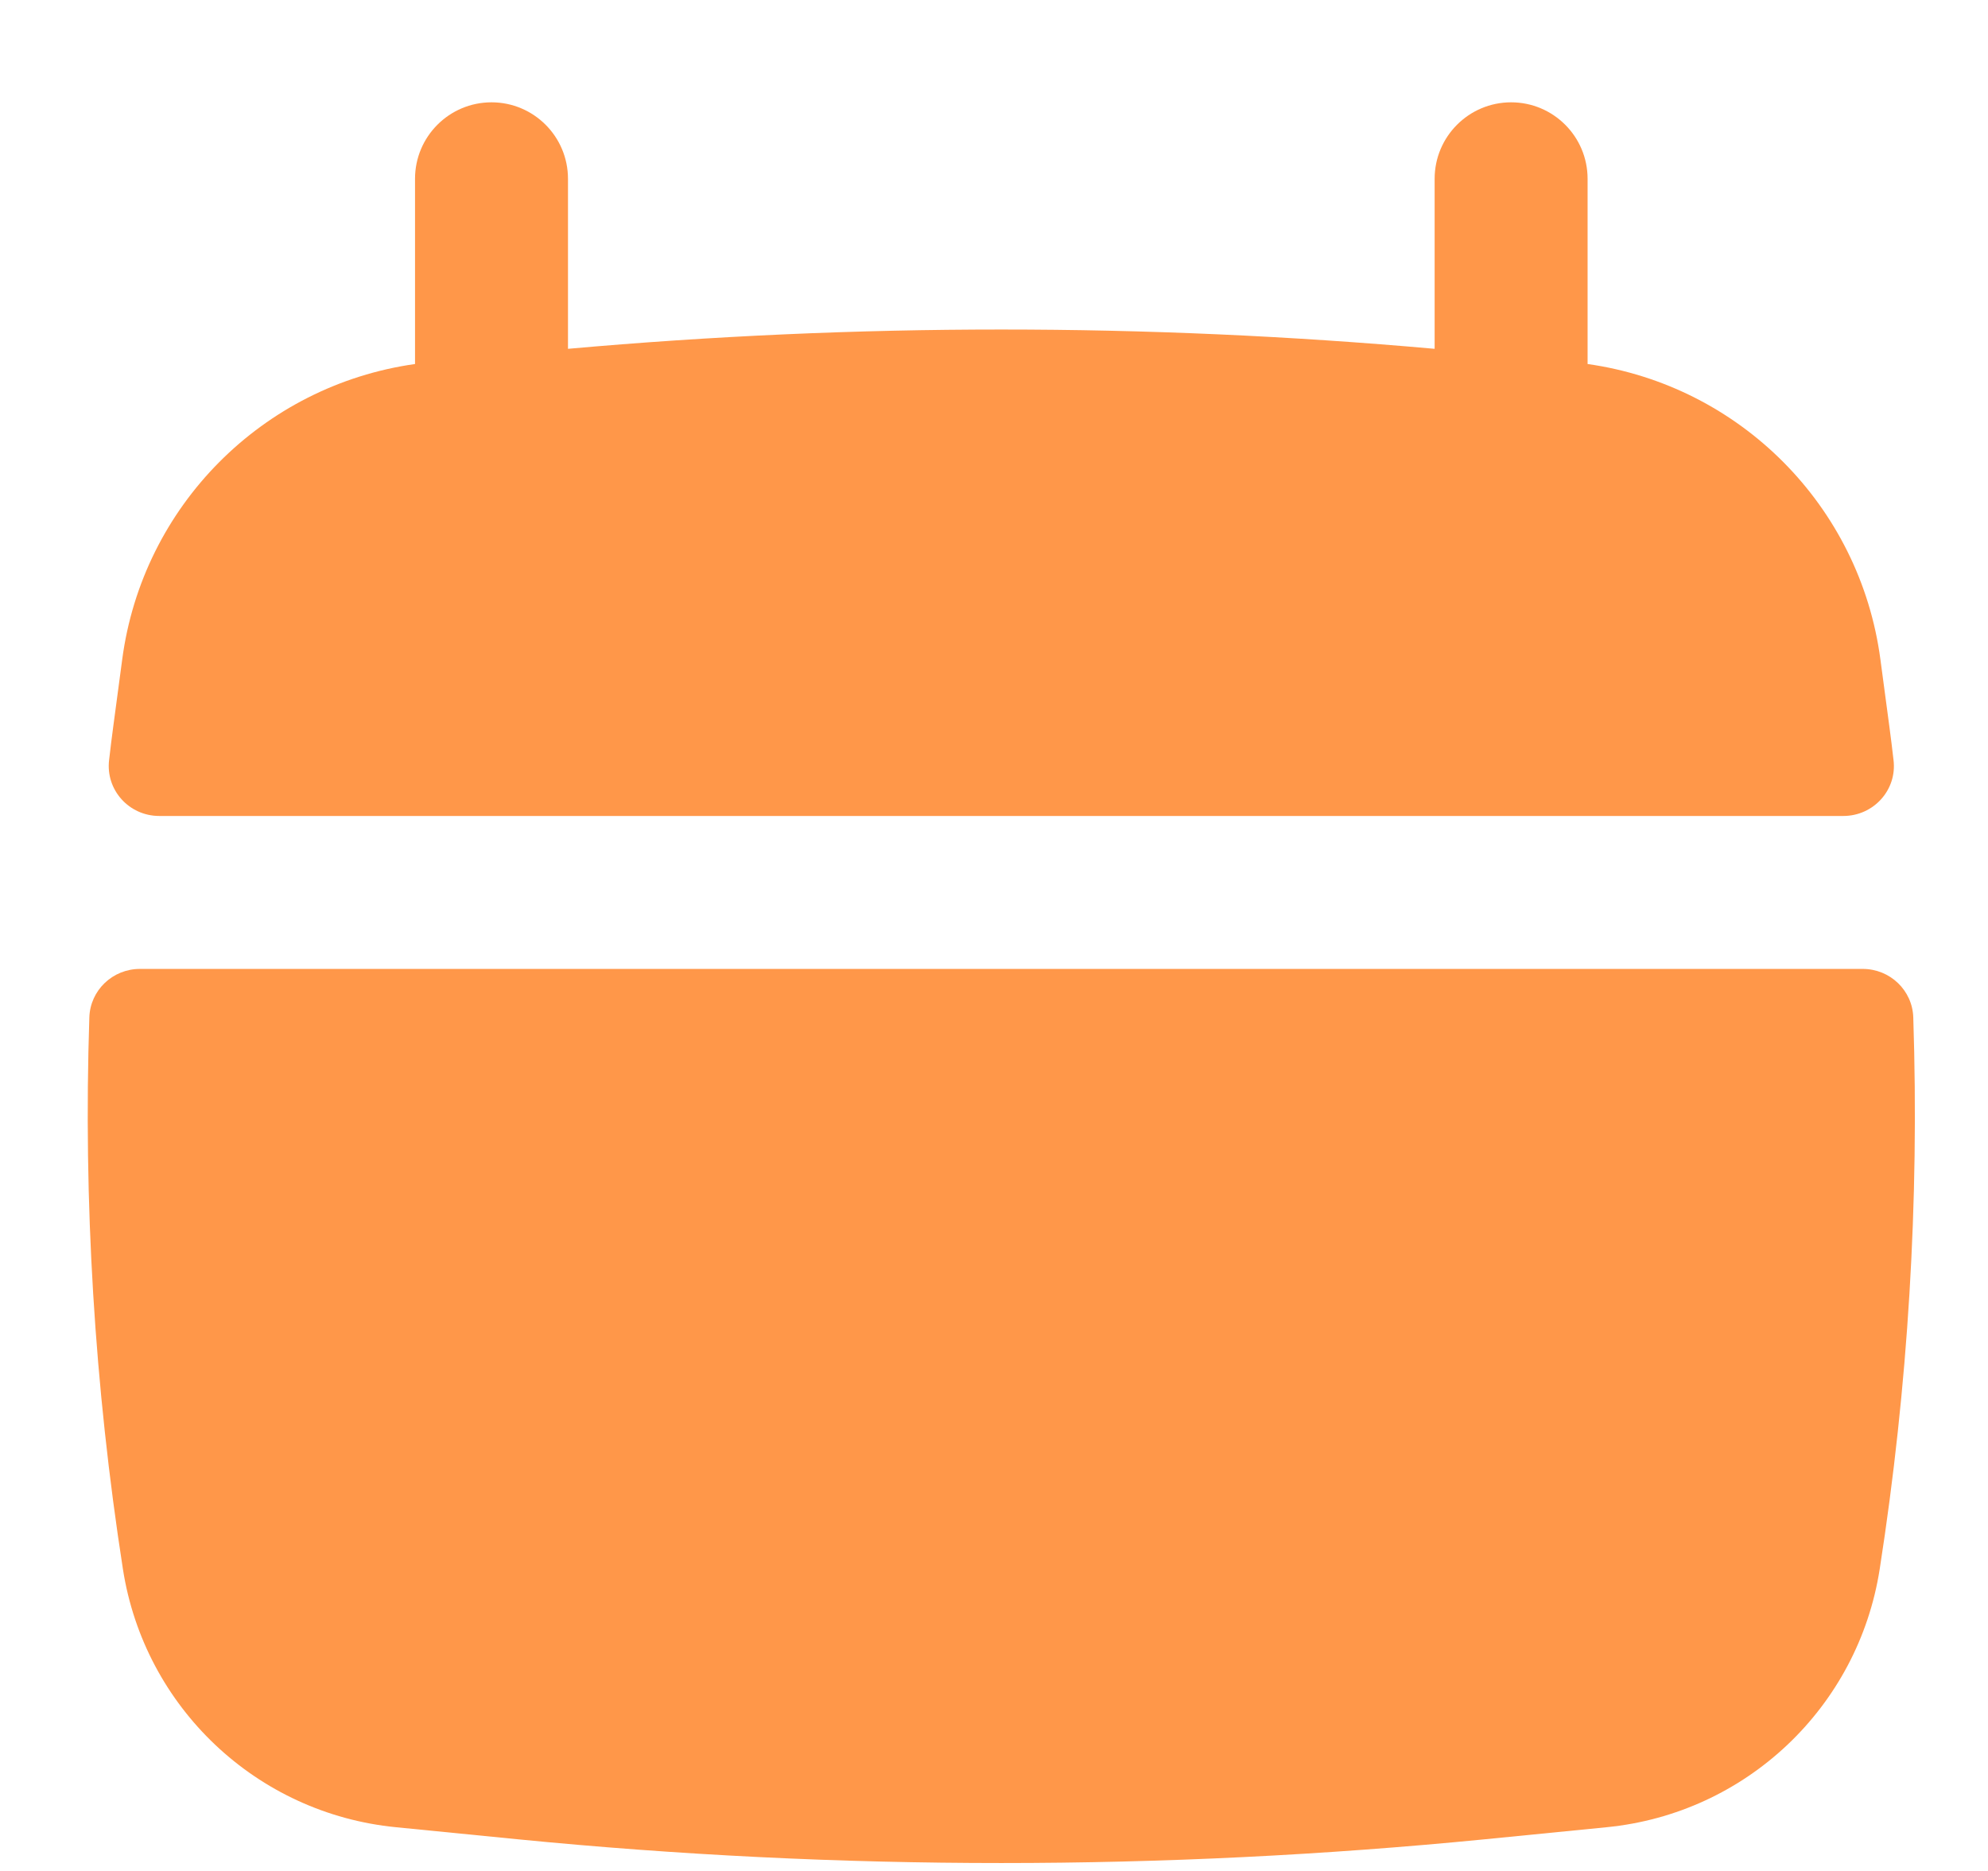
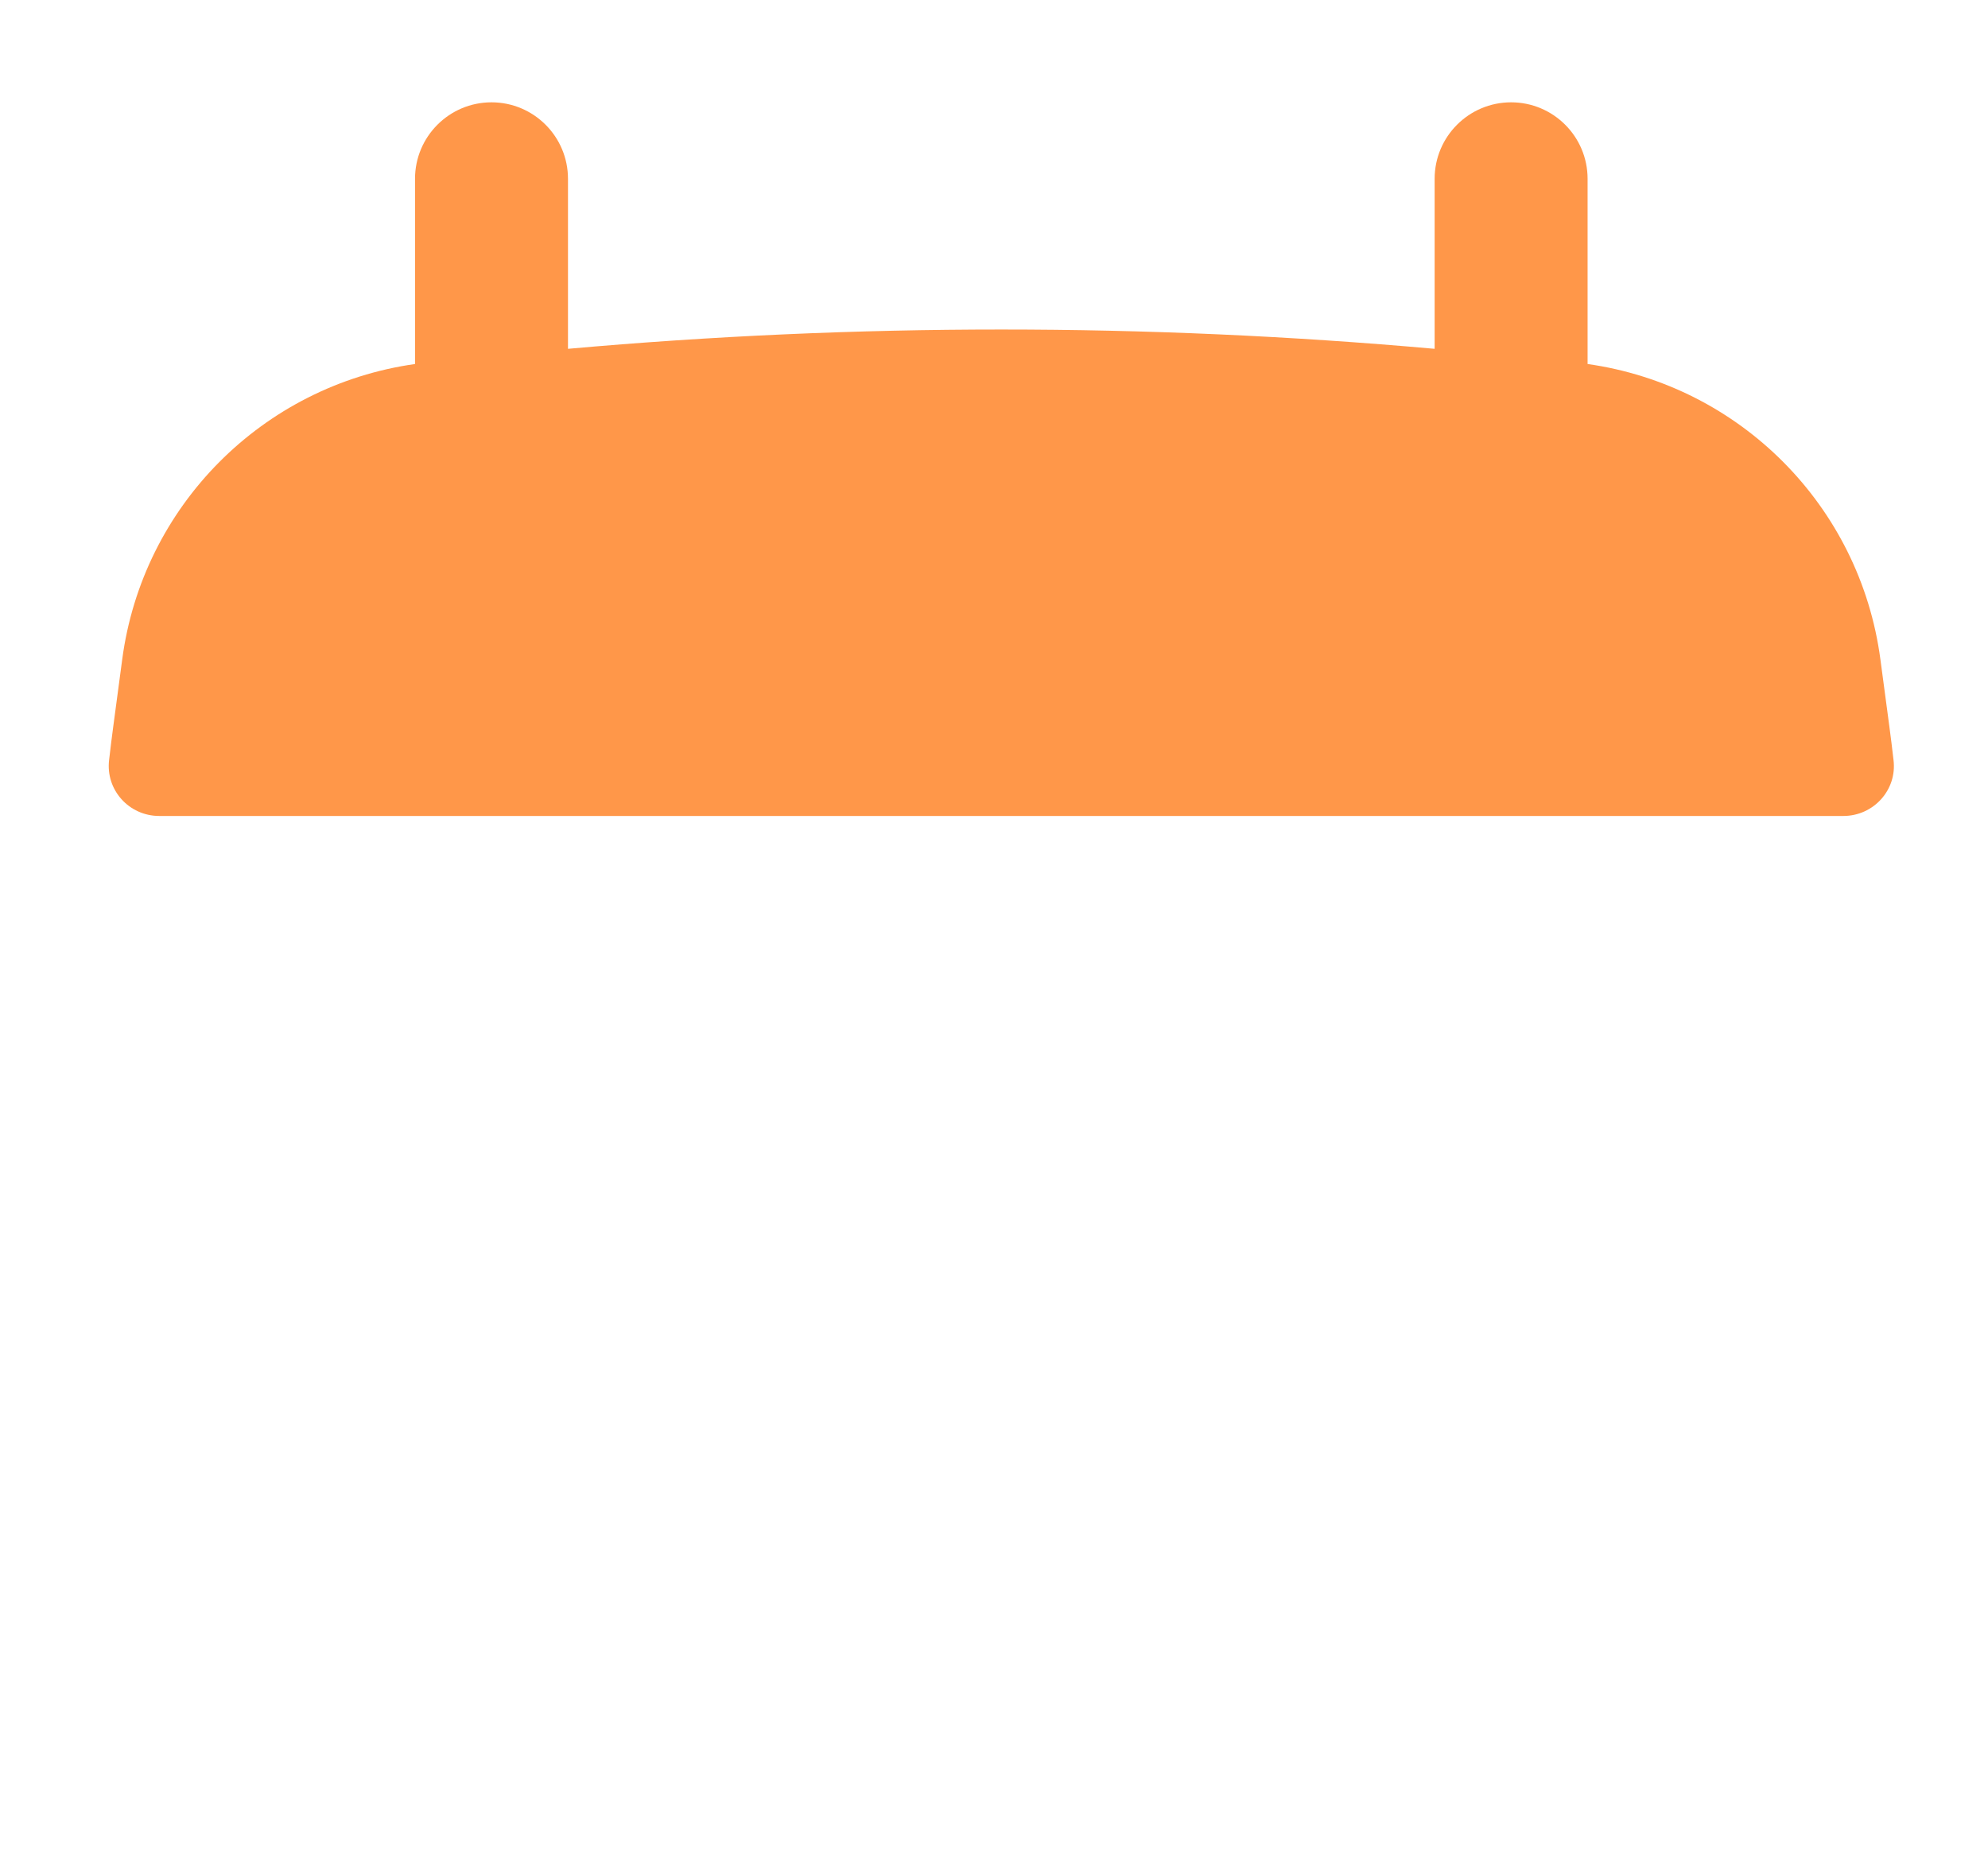
<svg xmlns="http://www.w3.org/2000/svg" width="17" height="16" viewBox="0 0 17 16" fill="none">
  <path d="M4.857 1.529C4.857 1.168 4.564 0.875 4.203 0.875C3.842 0.875 3.549 1.168 3.549 1.529V3.113C2.247 3.297 1.219 4.326 1.045 5.64L0.969 6.209C0.956 6.306 0.944 6.402 0.933 6.499C0.902 6.755 1.103 6.978 1.362 6.978H15.763C16.021 6.978 16.224 6.755 16.192 6.499C16.181 6.402 16.169 6.306 16.156 6.209L16.08 5.64C15.906 4.326 14.878 3.297 13.576 3.113V1.529C13.576 1.168 13.283 0.875 12.922 0.875C12.561 0.875 12.268 1.168 12.268 1.529V2.983C9.803 2.763 7.322 2.763 4.857 2.983V1.529Z" fill="#FF9749" />
-   <path d="M16.361 8.701C16.354 8.469 16.162 8.286 15.929 8.286H1.196C0.963 8.286 0.771 8.469 0.764 8.701C0.712 10.277 0.808 11.856 1.051 13.418C1.235 14.601 2.195 15.509 3.386 15.626L4.426 15.729C7.177 16 9.948 16 12.699 15.729L13.739 15.626C14.93 15.509 15.89 14.601 16.074 13.418C16.317 11.856 16.413 10.277 16.361 8.701Z" fill="#FF9749" />
</svg>